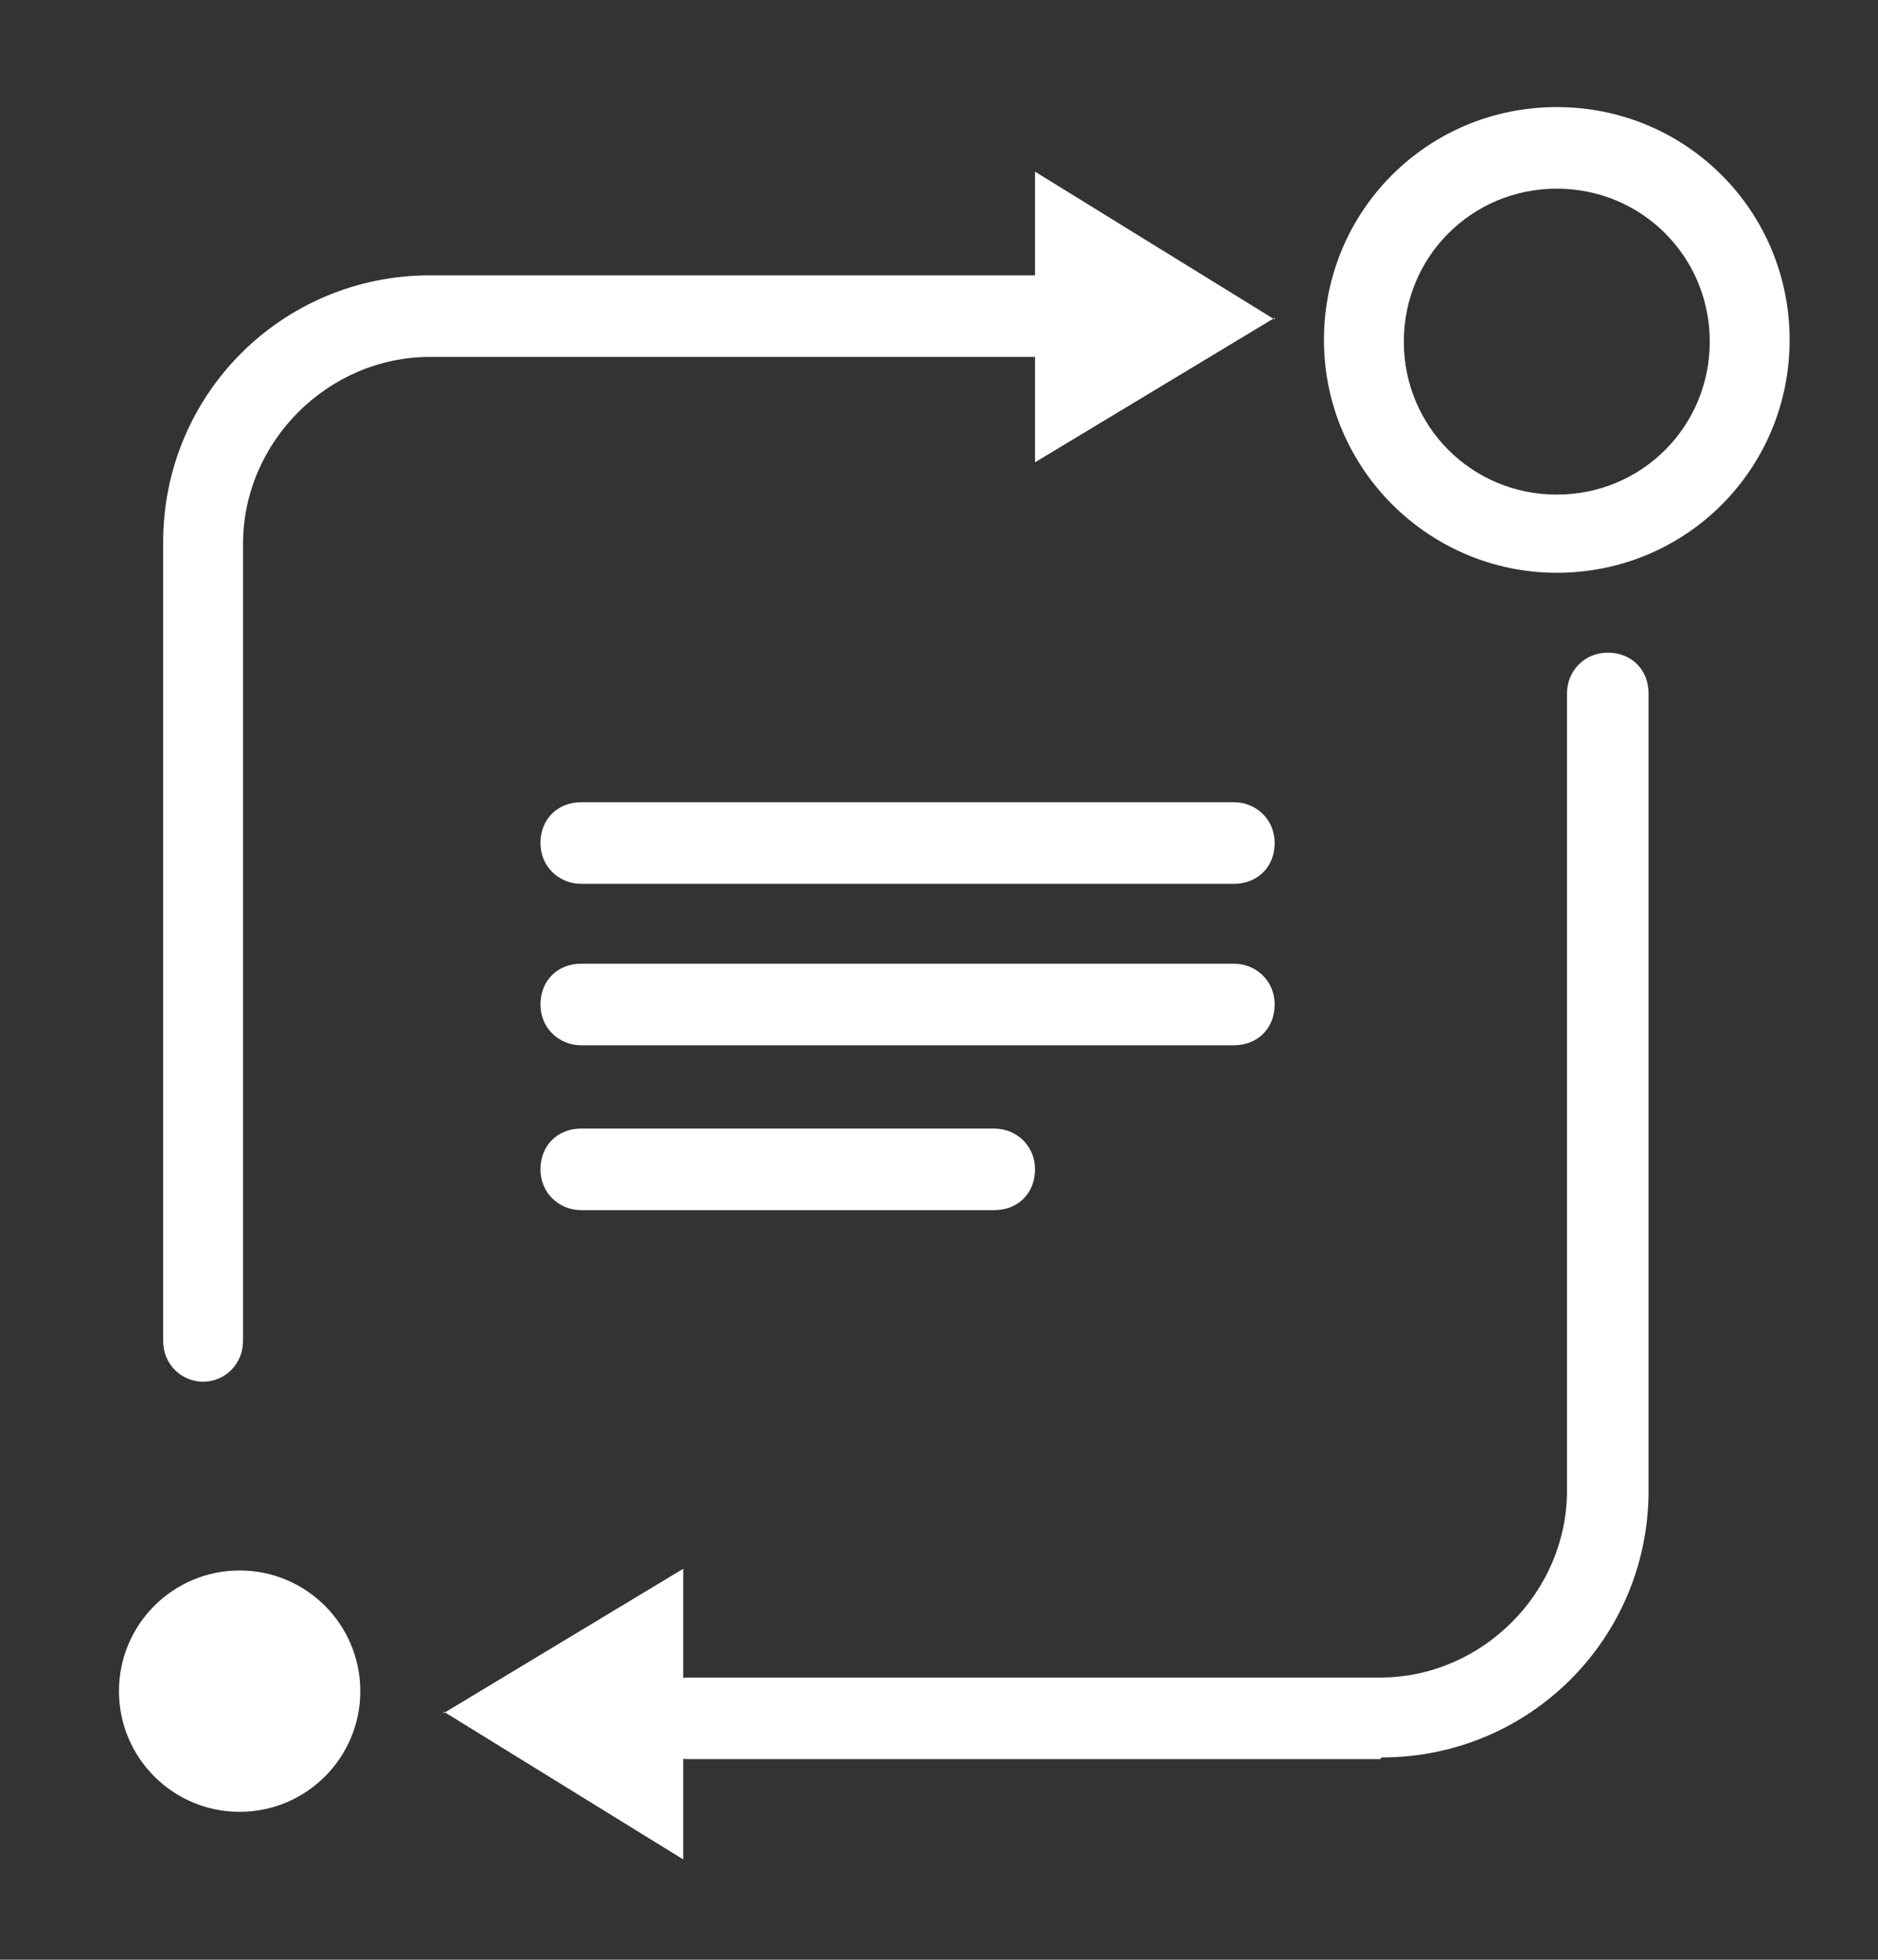
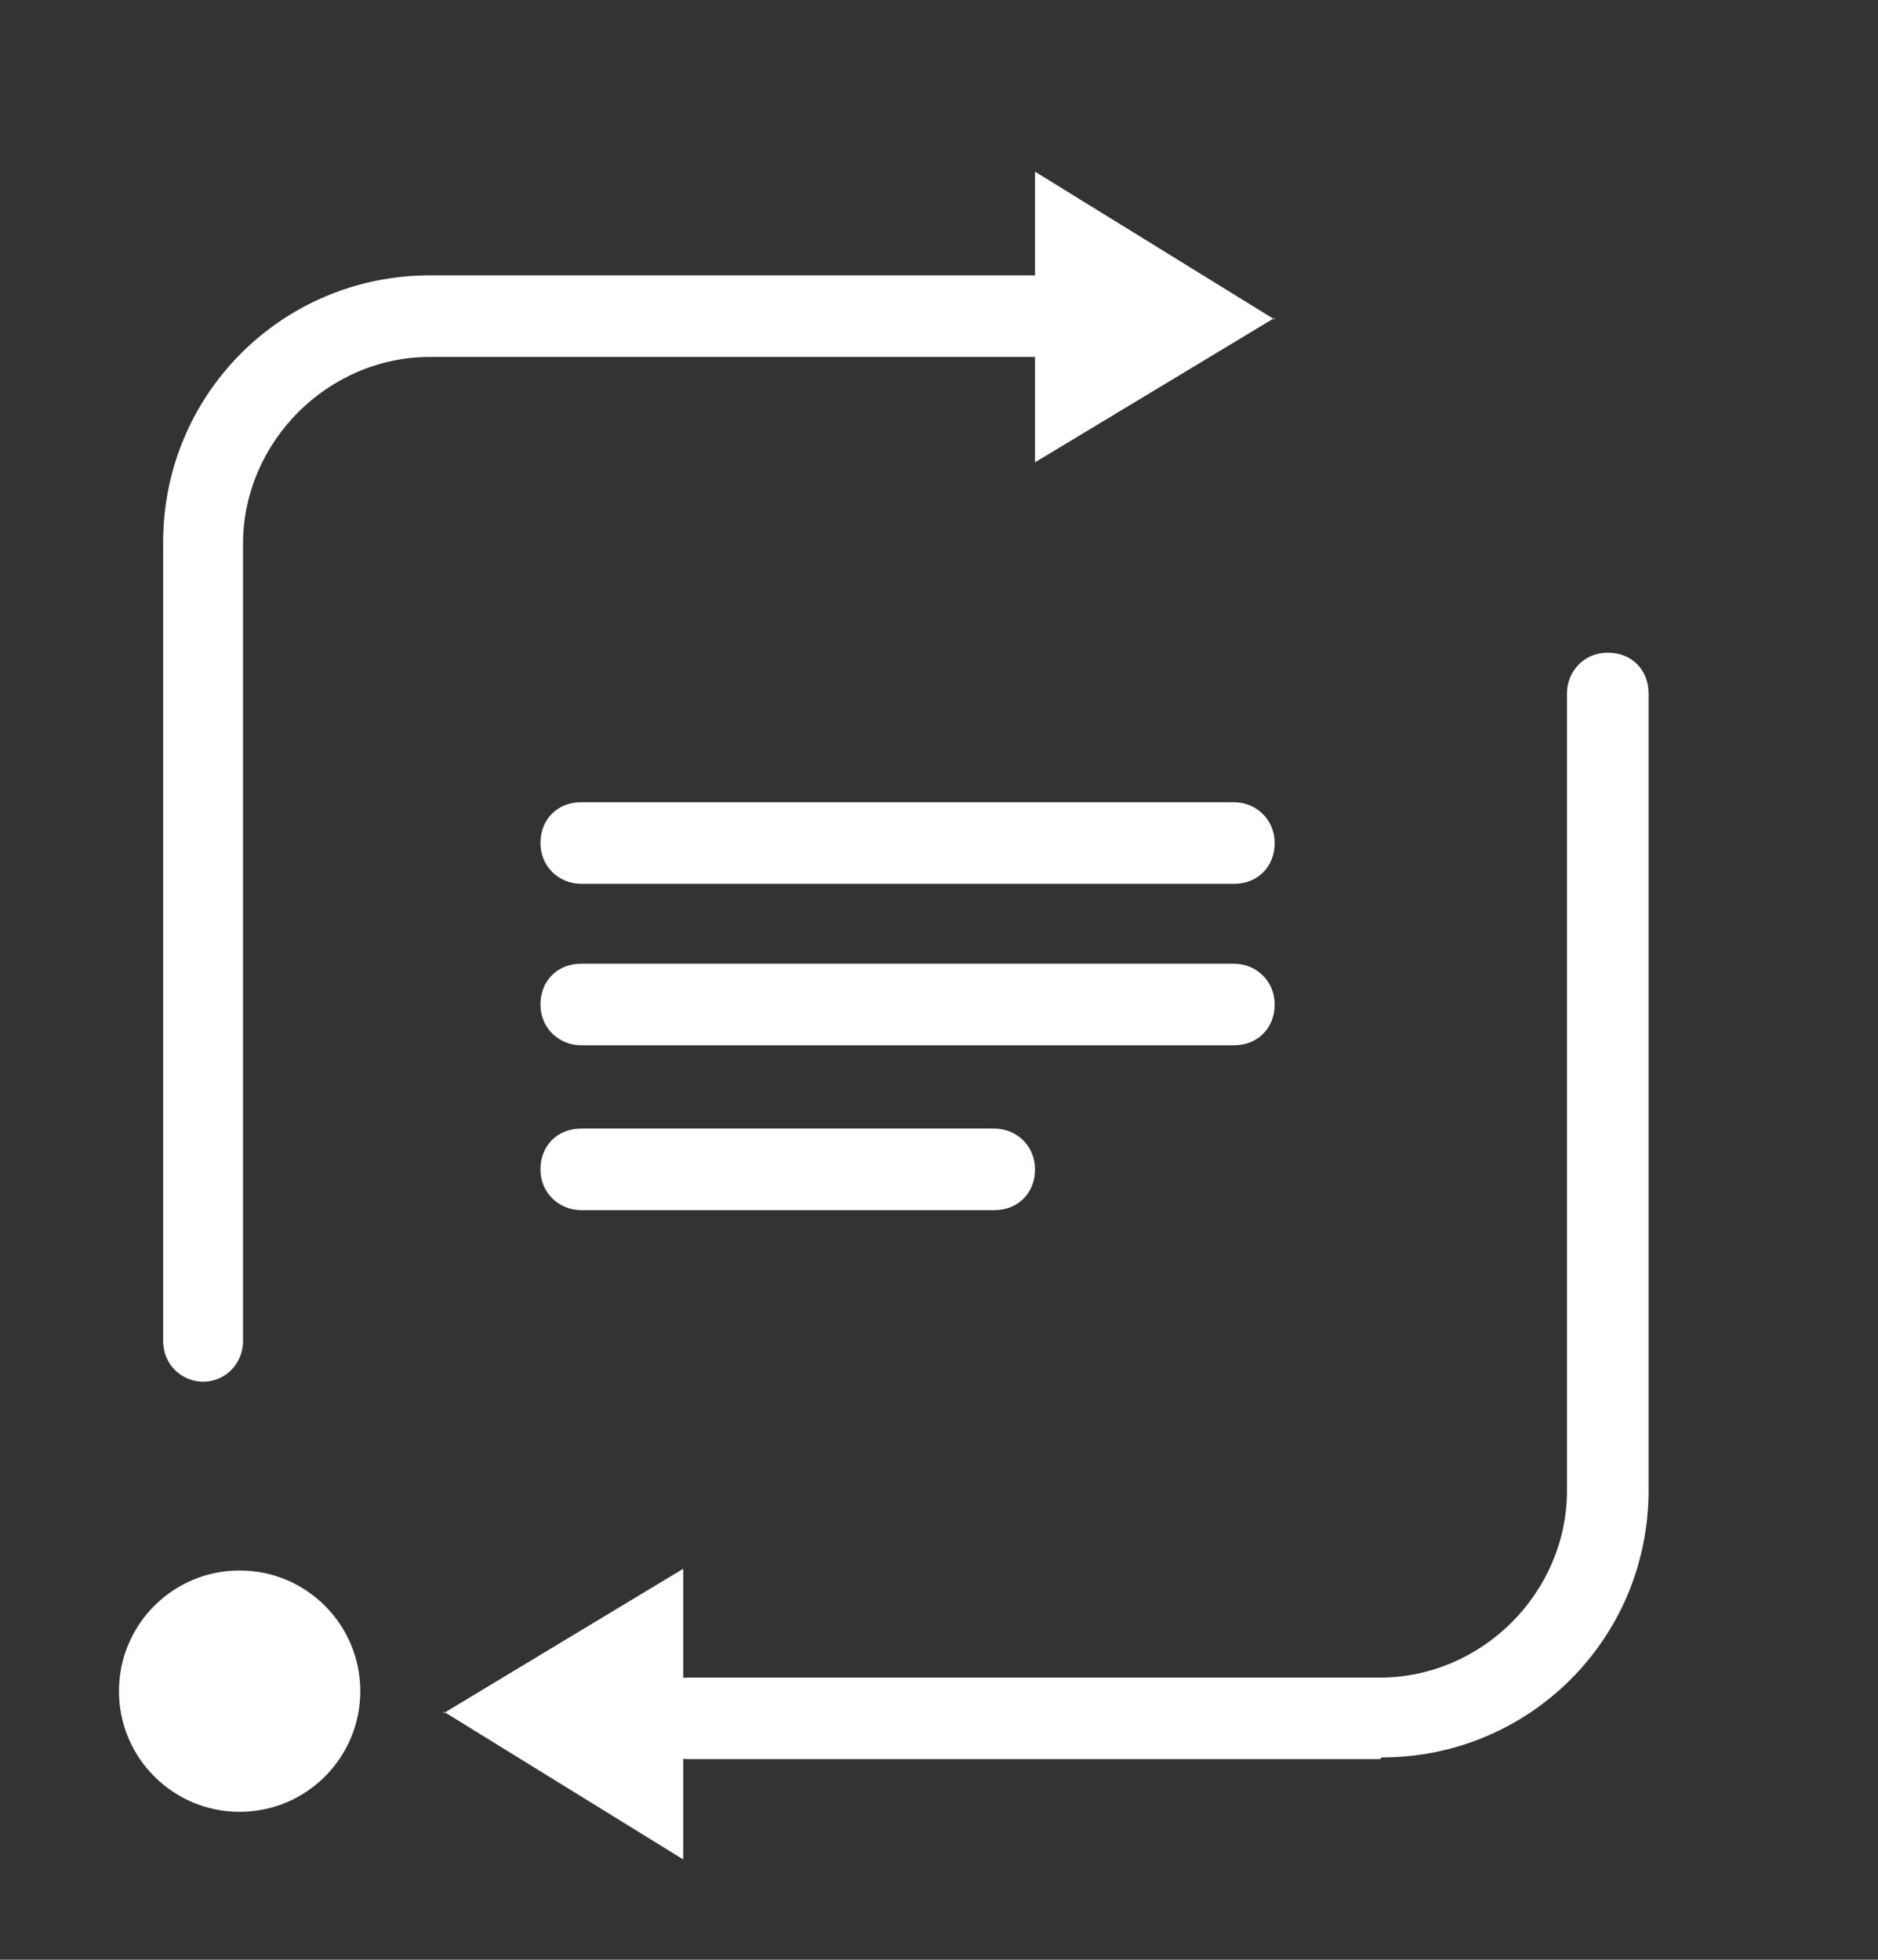
<svg xmlns="http://www.w3.org/2000/svg" id="THEMENGEBIET:Deal_Capture" version="1.1" viewBox="0 0 110.5 115.3">
  <rect x="0" y="0" width="110.5" height="115.3" fill="#333333" stroke="none" />
  <defs>
    <style>
      .st0 {
        fill: #fff;
      }
    </style>
  </defs>
  <path class="st0" d="M81.2,103.5h-40.7c-1.3,0-2.4-1-2.4-2.4s1-2.4,2.4-2.4h40.7c6,0,11-5,11-11v-46.9c0-1.3,1-2.4,2.4-2.4s2.4,1,2.4,2.4v46.9c0,8.7-7,15.7-15.7,15.7Z" />
-   <path class="st0" d="M91.6,33.7c-7.5,0-13.7-6.1-13.7-13.7s6.1-13.7,13.7-13.7,13.7,6.1,13.7,13.7-6.1,13.7-13.7,13.7ZM91.6,11.1c-5,0-9,4-9,9s4,9,9,9,9-4,9-9-4-9-9-9Z" />
  <circle class="st0" cx="14.1" cy="99.5" r="7.1" />
  <path class="st0" d="M26.1,100.7l14.1,8.7v-17.1s-14.6,8.8-14.1,8.5Z" />
  <path class="st0" d="M75,18.8l-14.1-8.7v17.1s14.6-8.8,14.1-8.5Z" />
  <path class="st0" d="M12,81.3c-1.3,0-2.4-1-2.4-2.4V31.9c0-8.7,7-15.7,15.7-15.7h40.7c1.3,0,2.4,1,2.4,2.4s-1,2.4-2.4,2.4H25.3c-6,0-11,5-11,11v46.9c0,1.3-1,2.4-2.4,2.4h0q0,0,0,0Z" />
  <path class="st0" d="M72.6,52h-38.4c-1.3,0-2.4-1-2.4-2.4s1-2.4,2.4-2.4h38.4c1.3,0,2.4,1,2.4,2.4s-1,2.4-2.4,2.4Z" />
  <path class="st0" d="M72.6,61.5h-38.4c-1.3,0-2.4-1-2.4-2.4s1-2.4,2.4-2.4h38.4c1.3,0,2.4,1,2.4,2.4s-1,2.4-2.4,2.4Z" />
  <path class="st0" d="M58.5,71.2h-24.3c-1.3,0-2.4-1-2.4-2.4s1-2.4,2.4-2.4h24.3c1.3,0,2.4,1,2.4,2.4s-1,2.4-2.4,2.4Z" />
</svg>